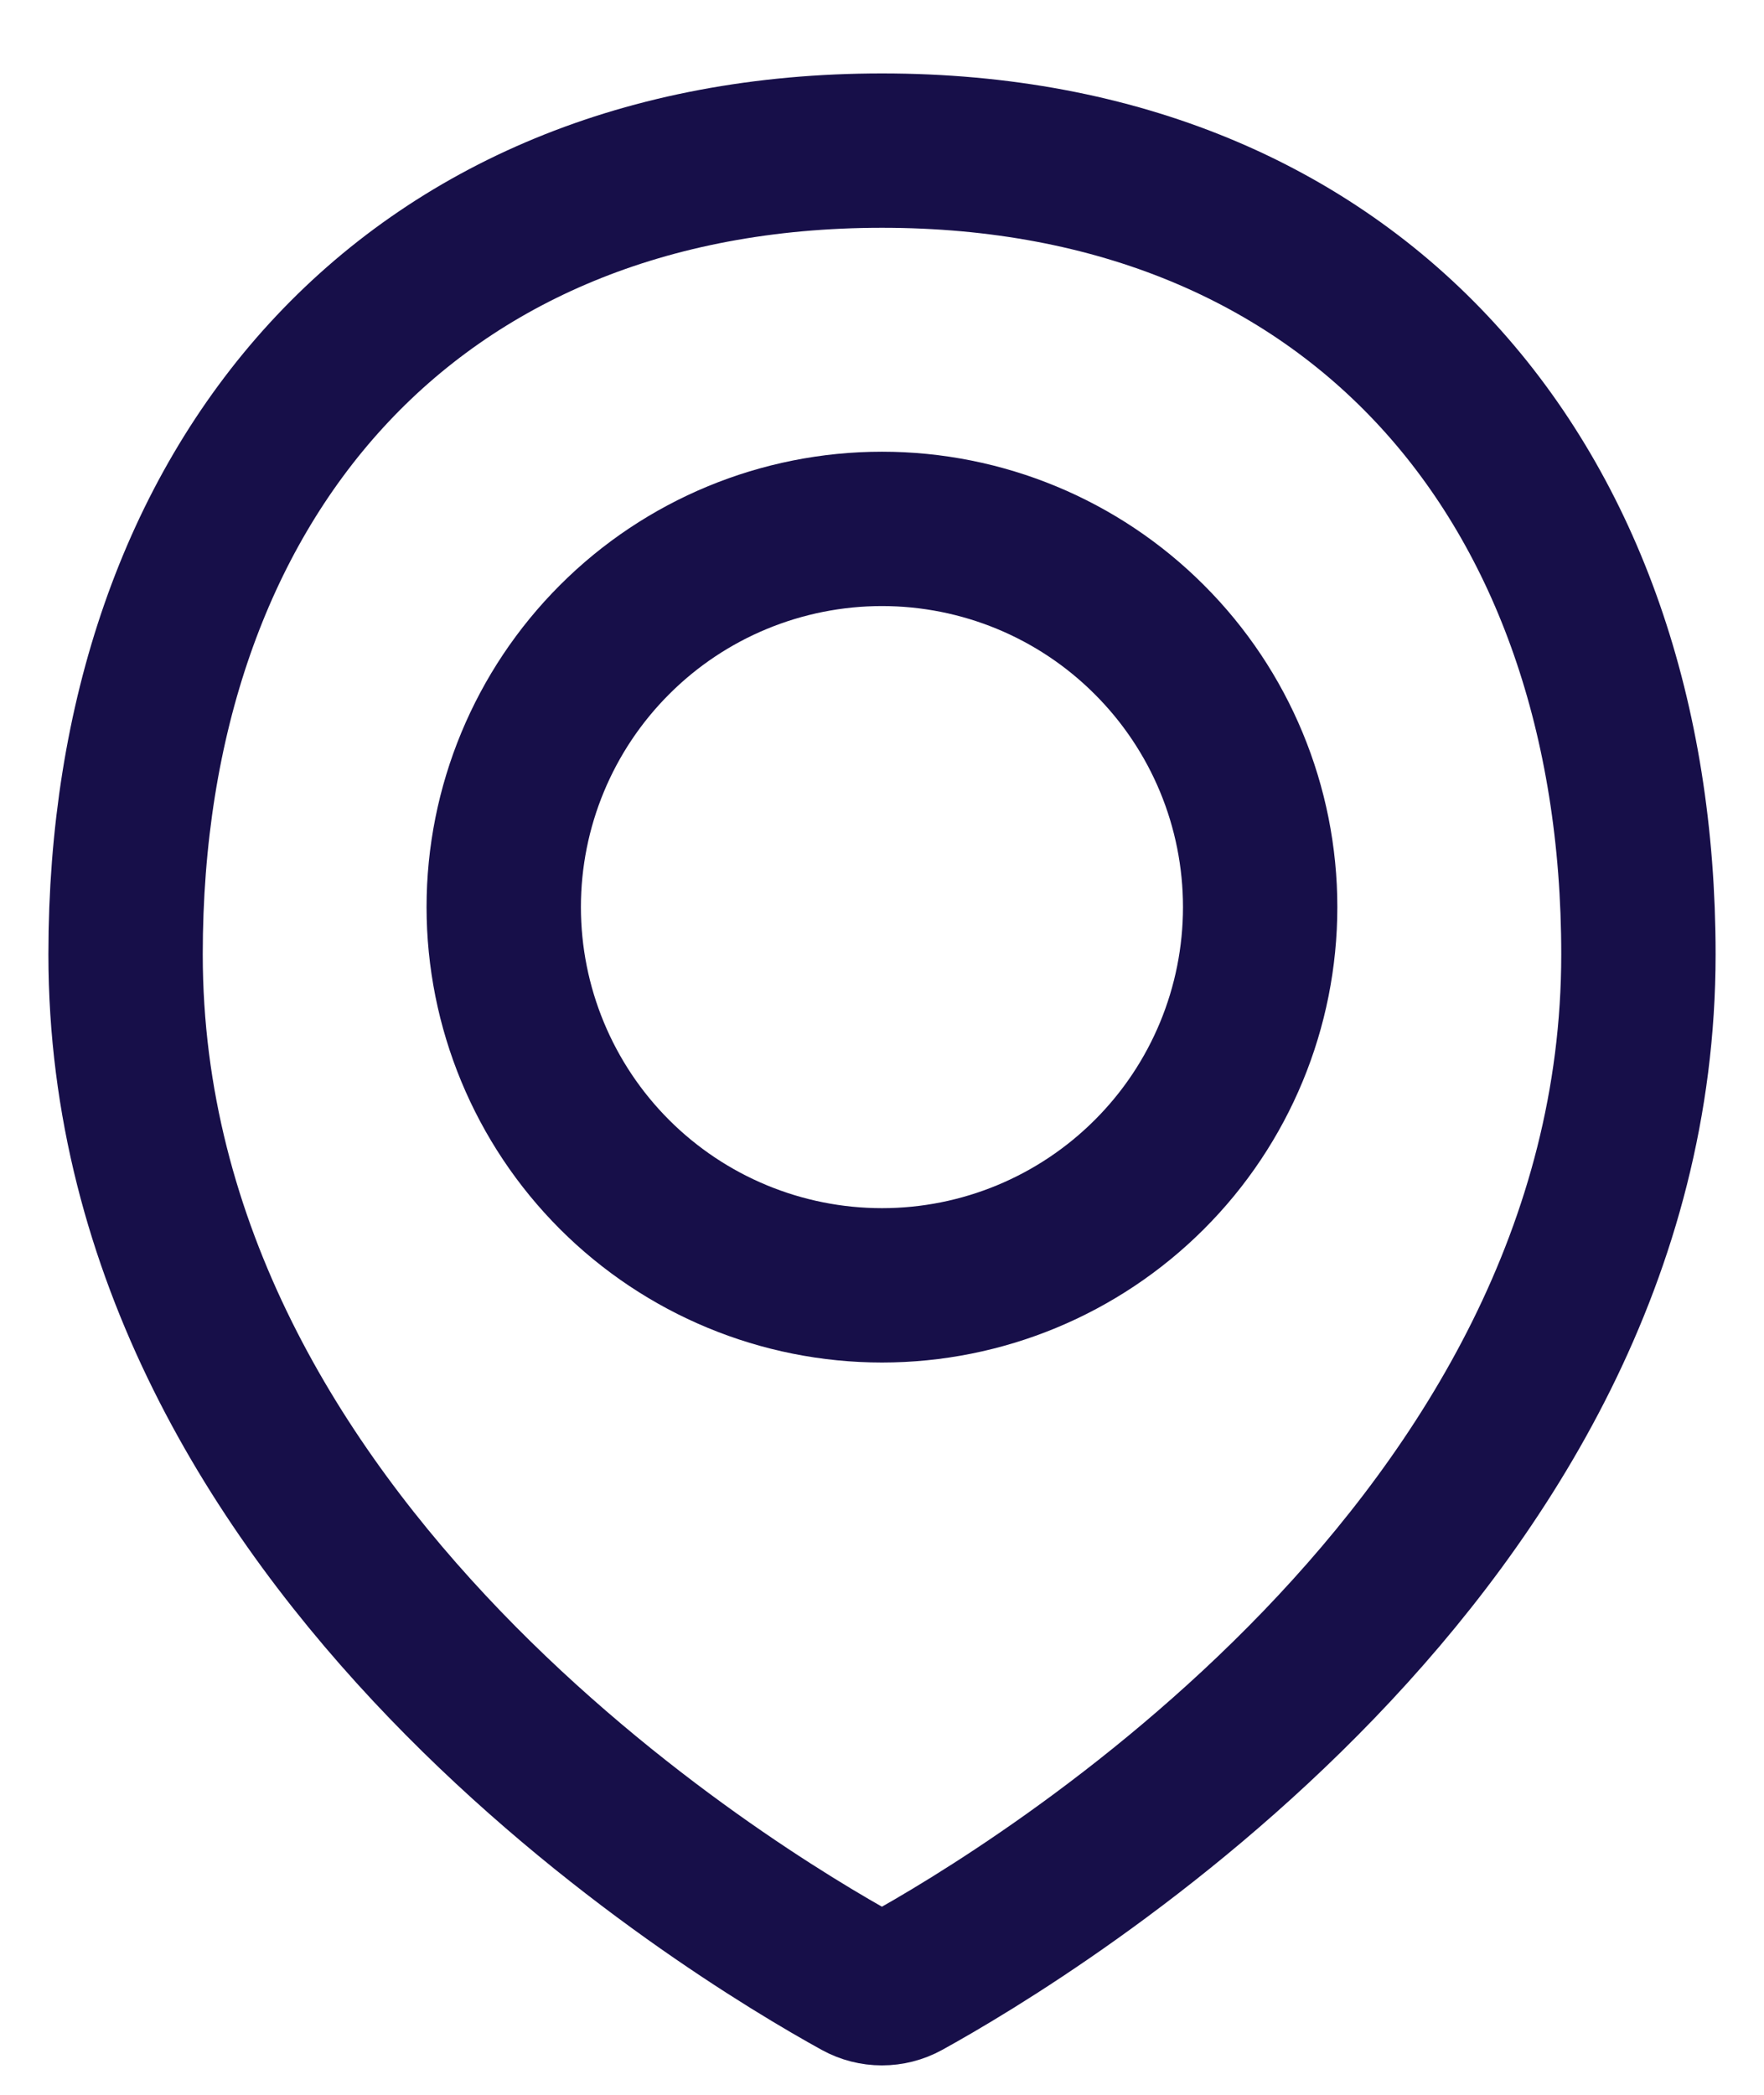
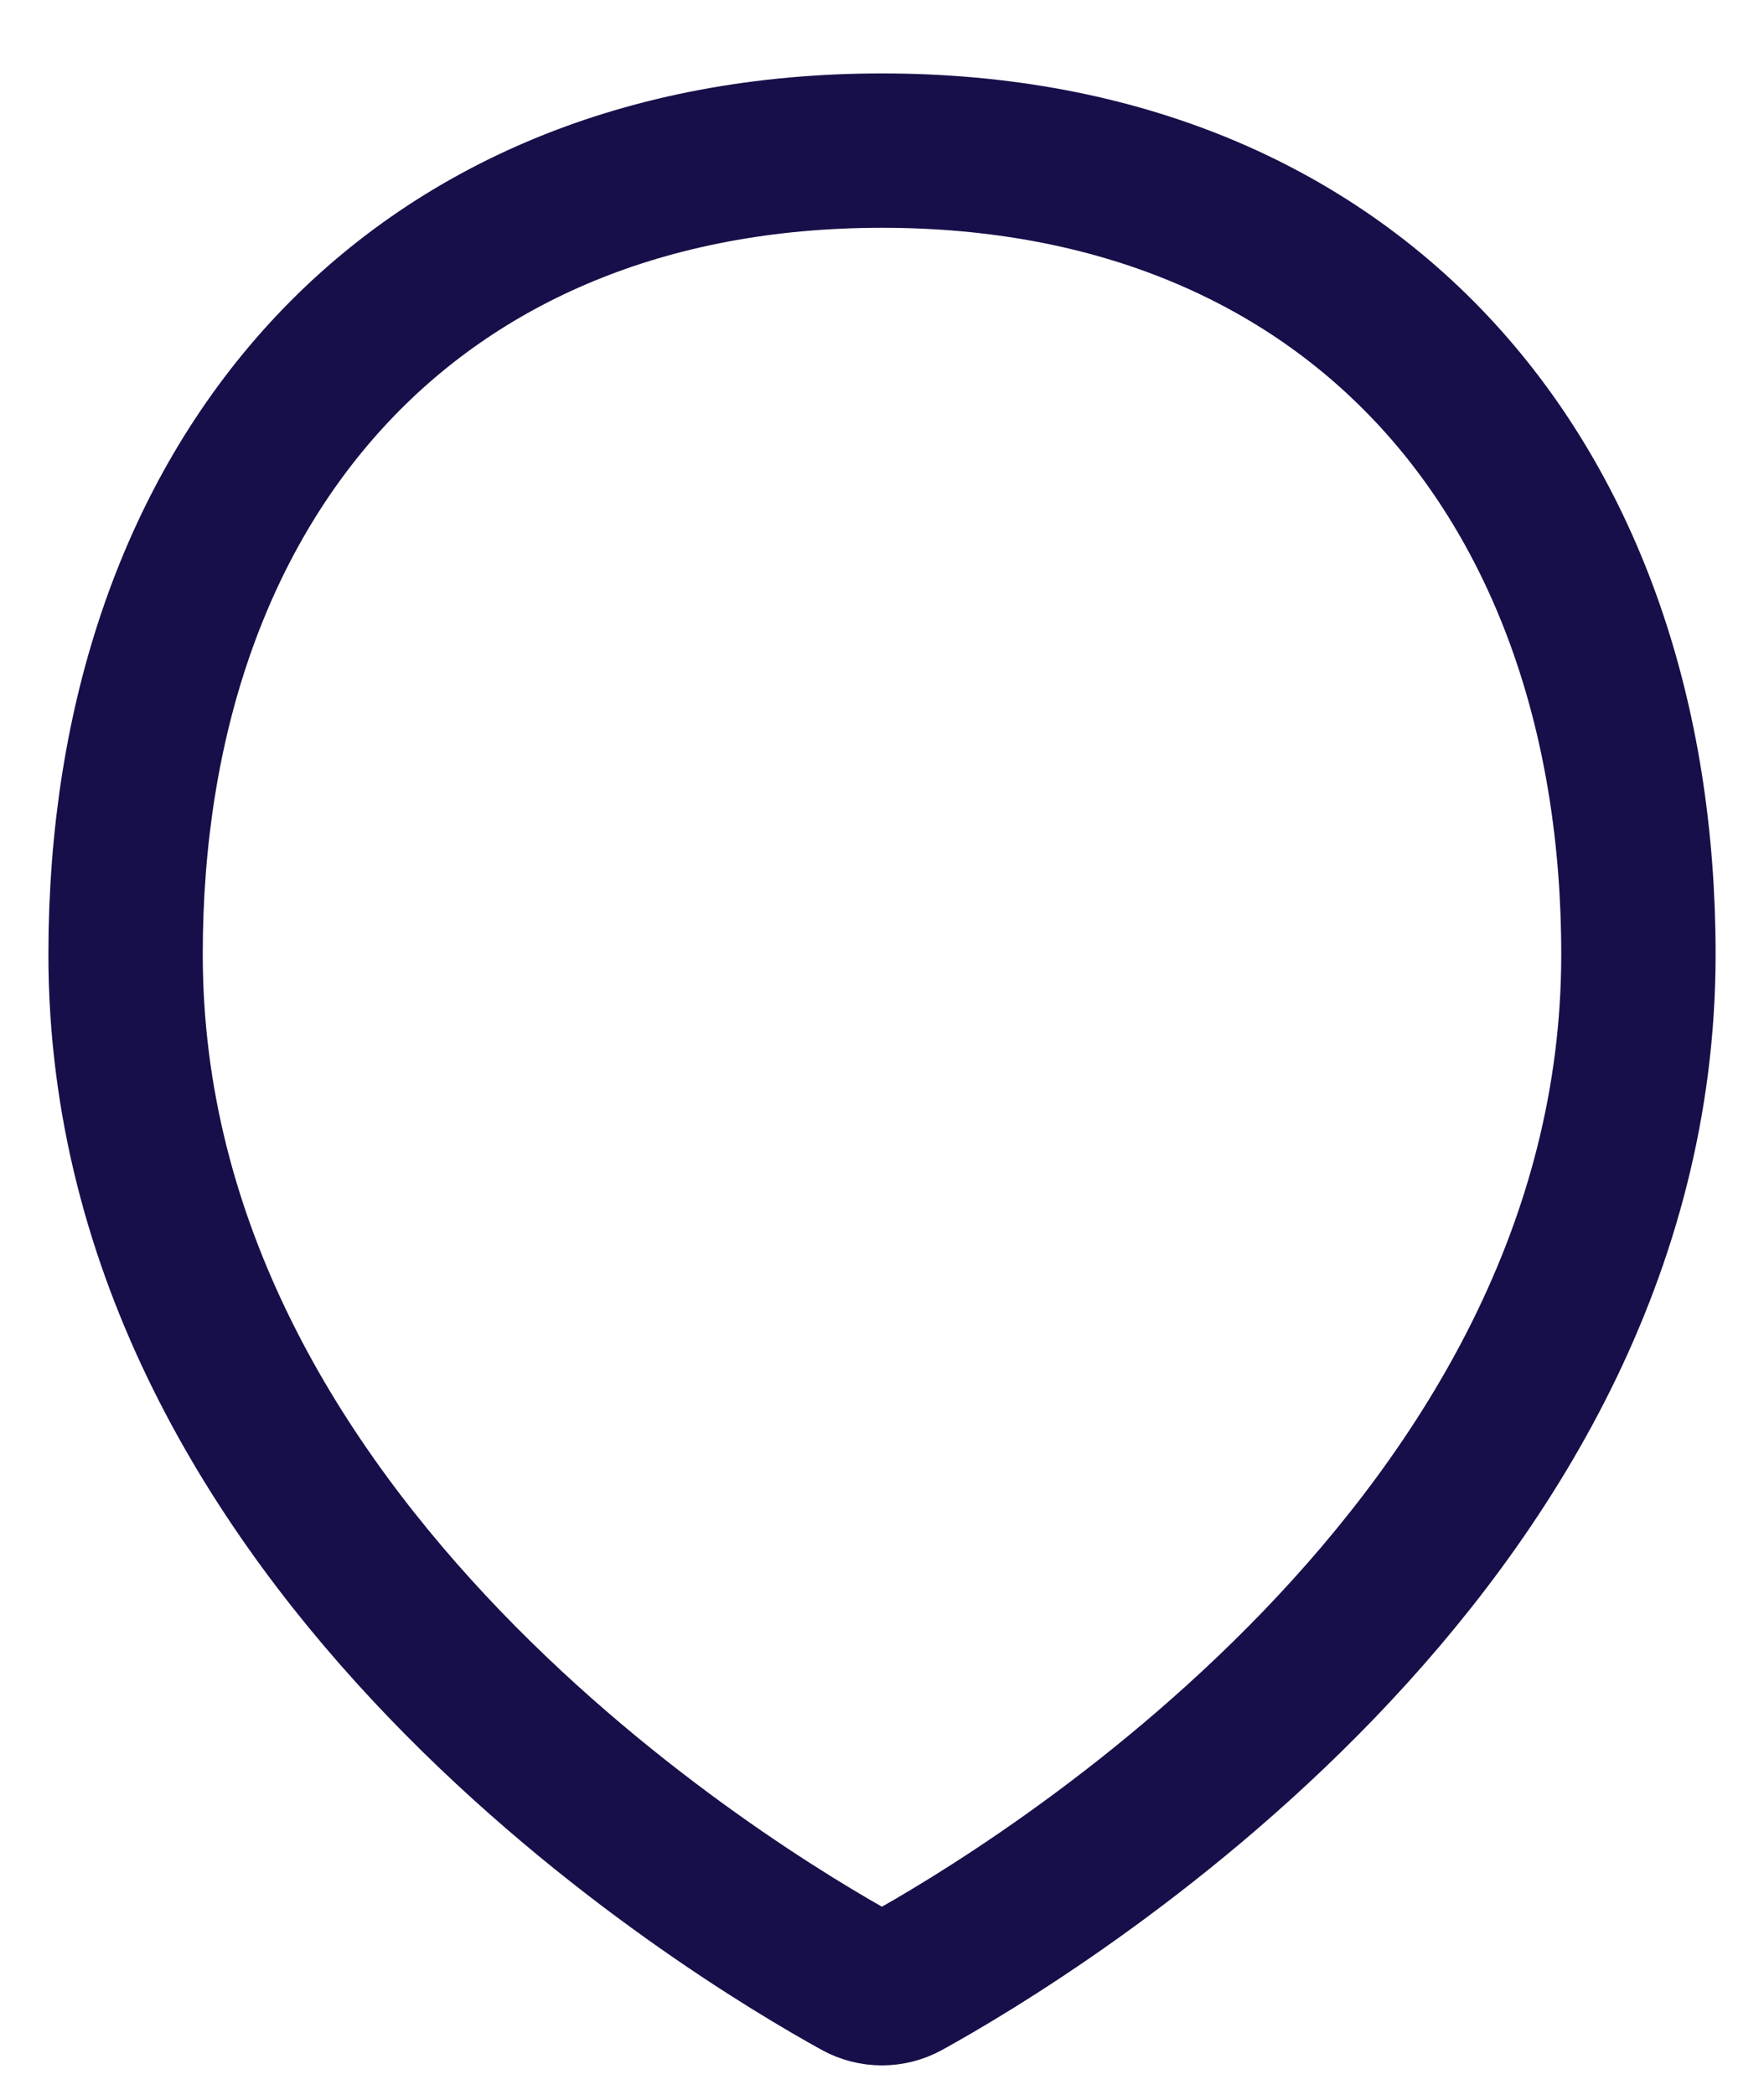
<svg xmlns="http://www.w3.org/2000/svg" width="16" height="19" viewBox="0 0 16 19" fill="none">
  <path d="M14.861 8.656C14.861 14.035 9.351 17.349 8.207 17.98C8.143 18.015 8.072 18.033 7.999 18.033C7.927 18.033 7.856 18.015 7.792 17.98C6.647 17.349 1.139 14.035 1.139 8.656C1.139 4.368 3.712 1.366 8 1.366C12.288 1.366 14.861 4.368 14.861 8.656Z" stroke="#170F49" stroke-width="1.4" stroke-linecap="round" stroke-linejoin="round" />
-   <path d="M4.569 8.227C4.569 9.137 4.931 10.01 5.574 10.653C6.217 11.296 7.09 11.658 8 11.658C8.91 11.658 9.782 11.296 10.425 10.653C11.069 10.01 11.43 9.137 11.43 8.227C11.43 7.317 11.069 6.445 10.425 5.802C9.782 5.158 8.91 4.797 8 4.797C7.09 4.797 6.217 5.158 5.574 5.802C4.931 6.445 4.569 7.317 4.569 8.227V8.227Z" stroke="#170F49" stroke-width="1.4" stroke-linecap="round" stroke-linejoin="round" />
</svg>